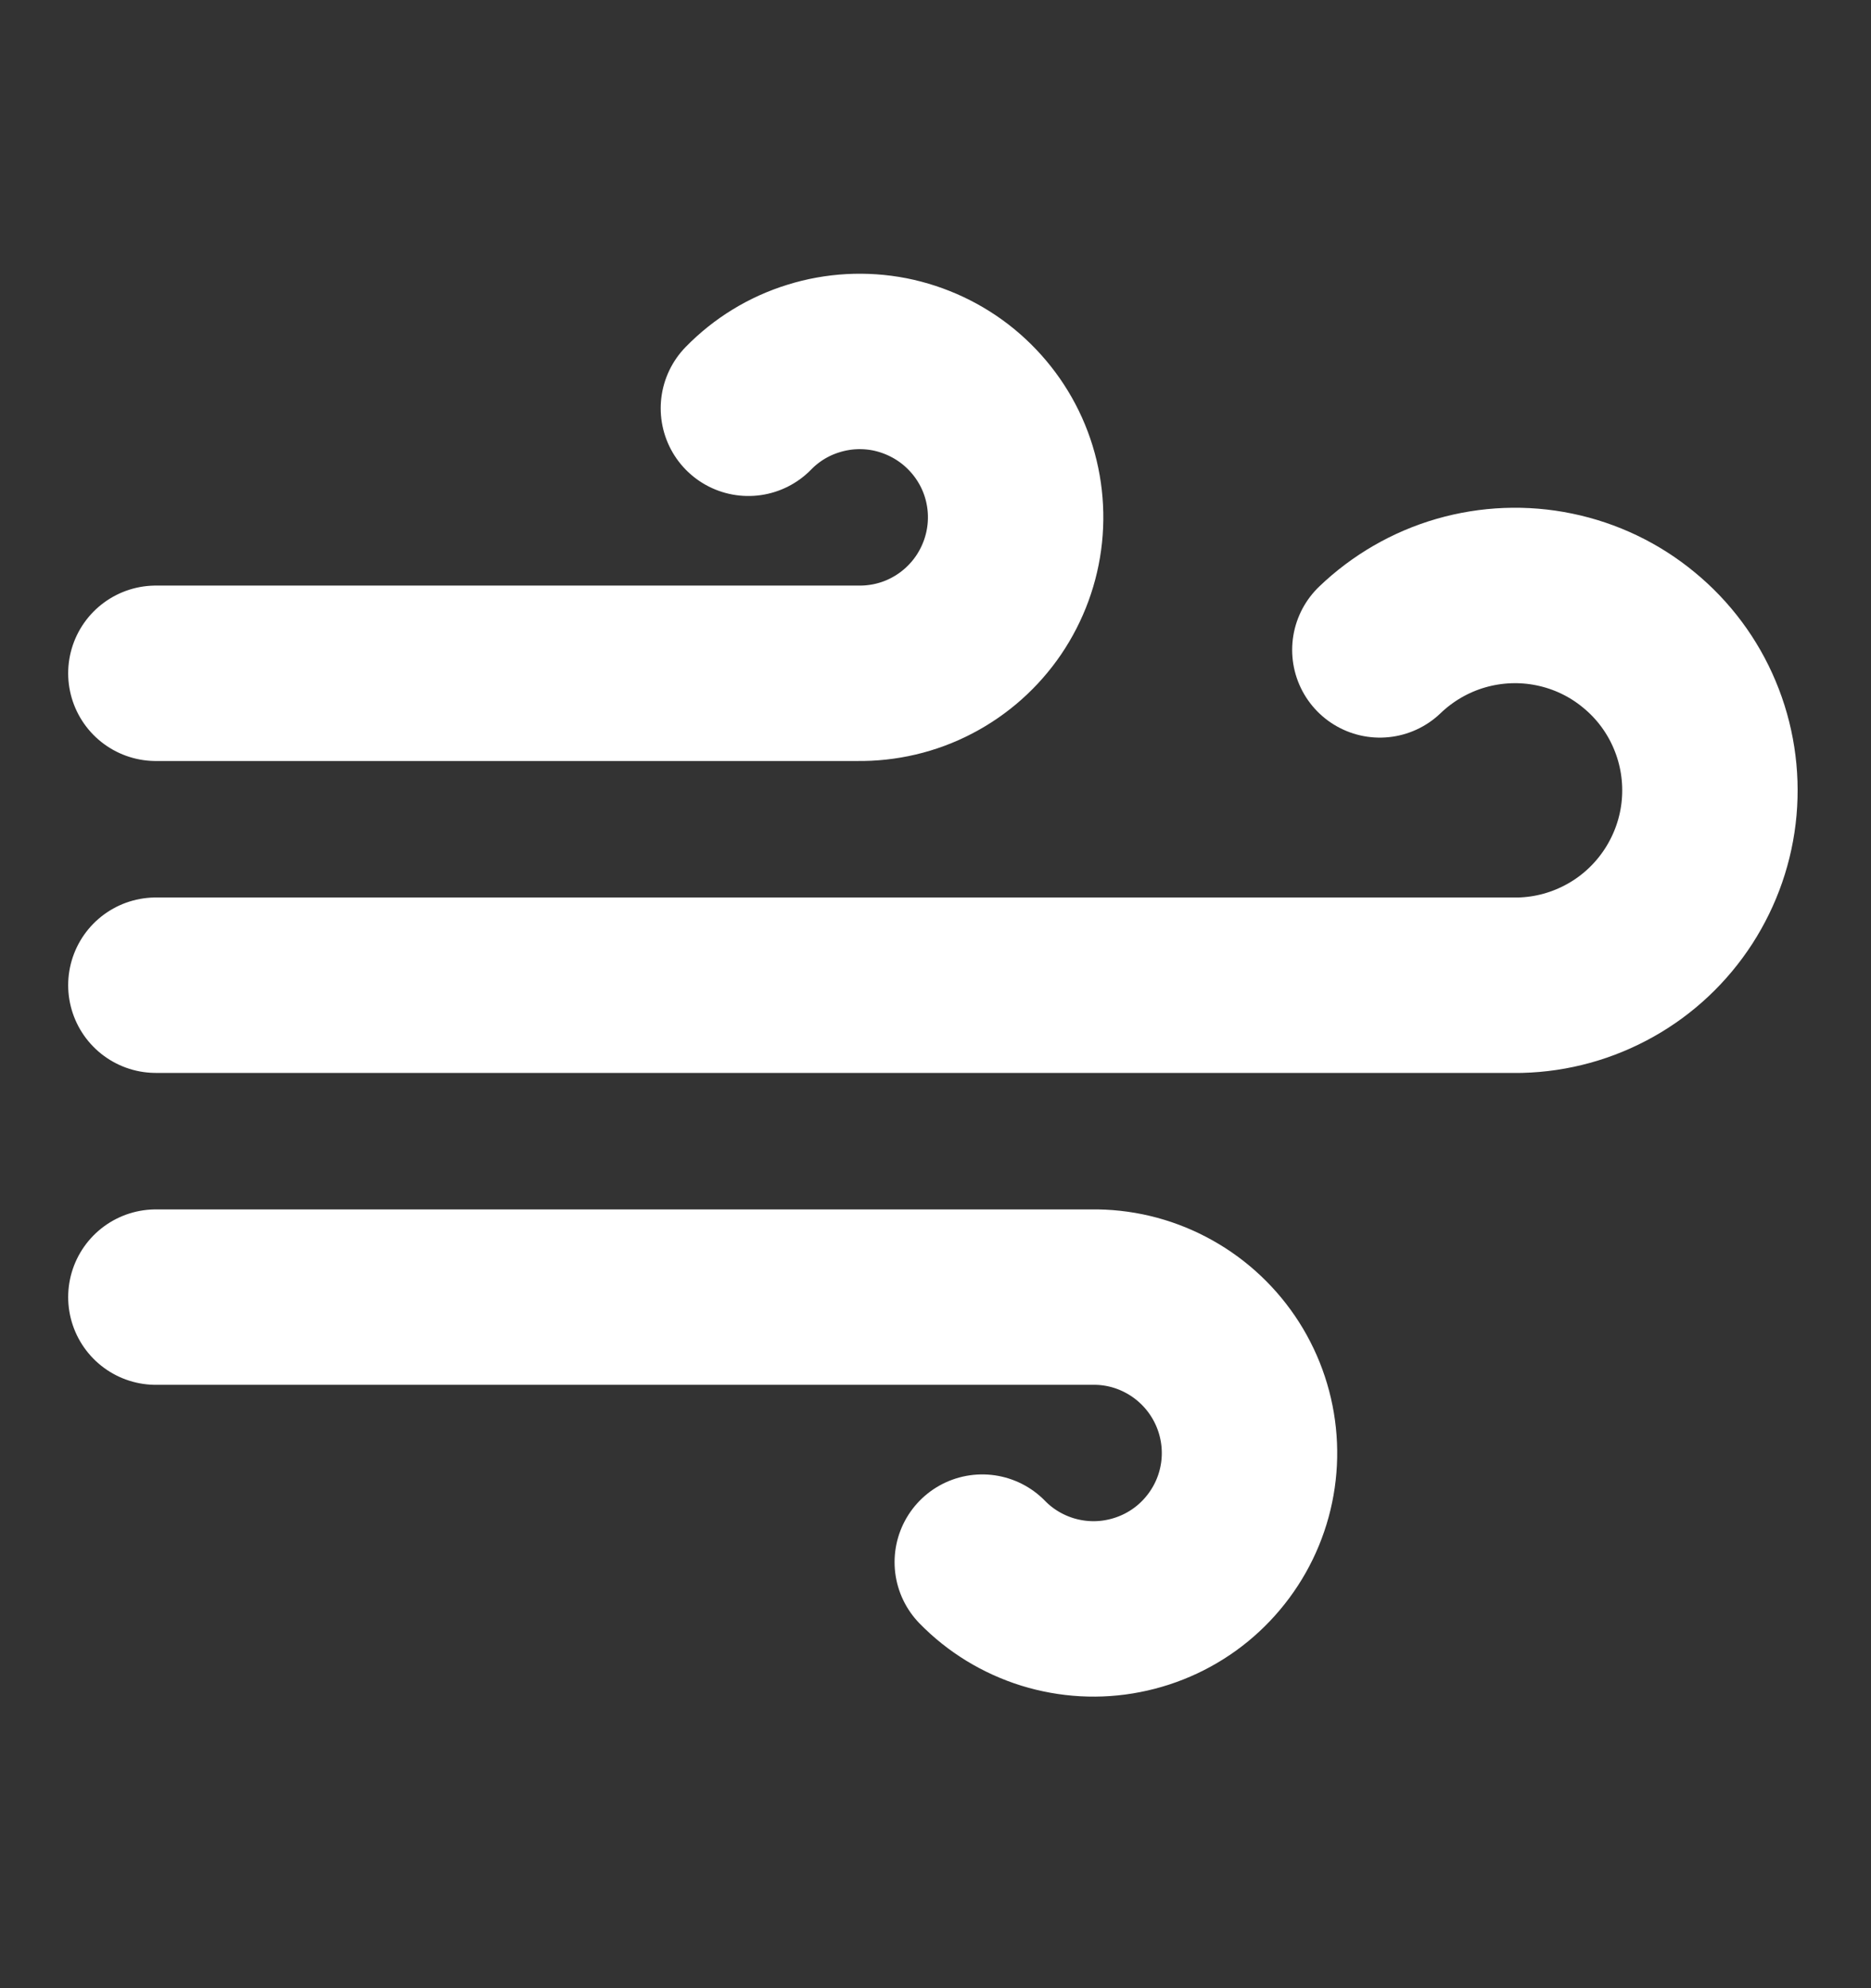
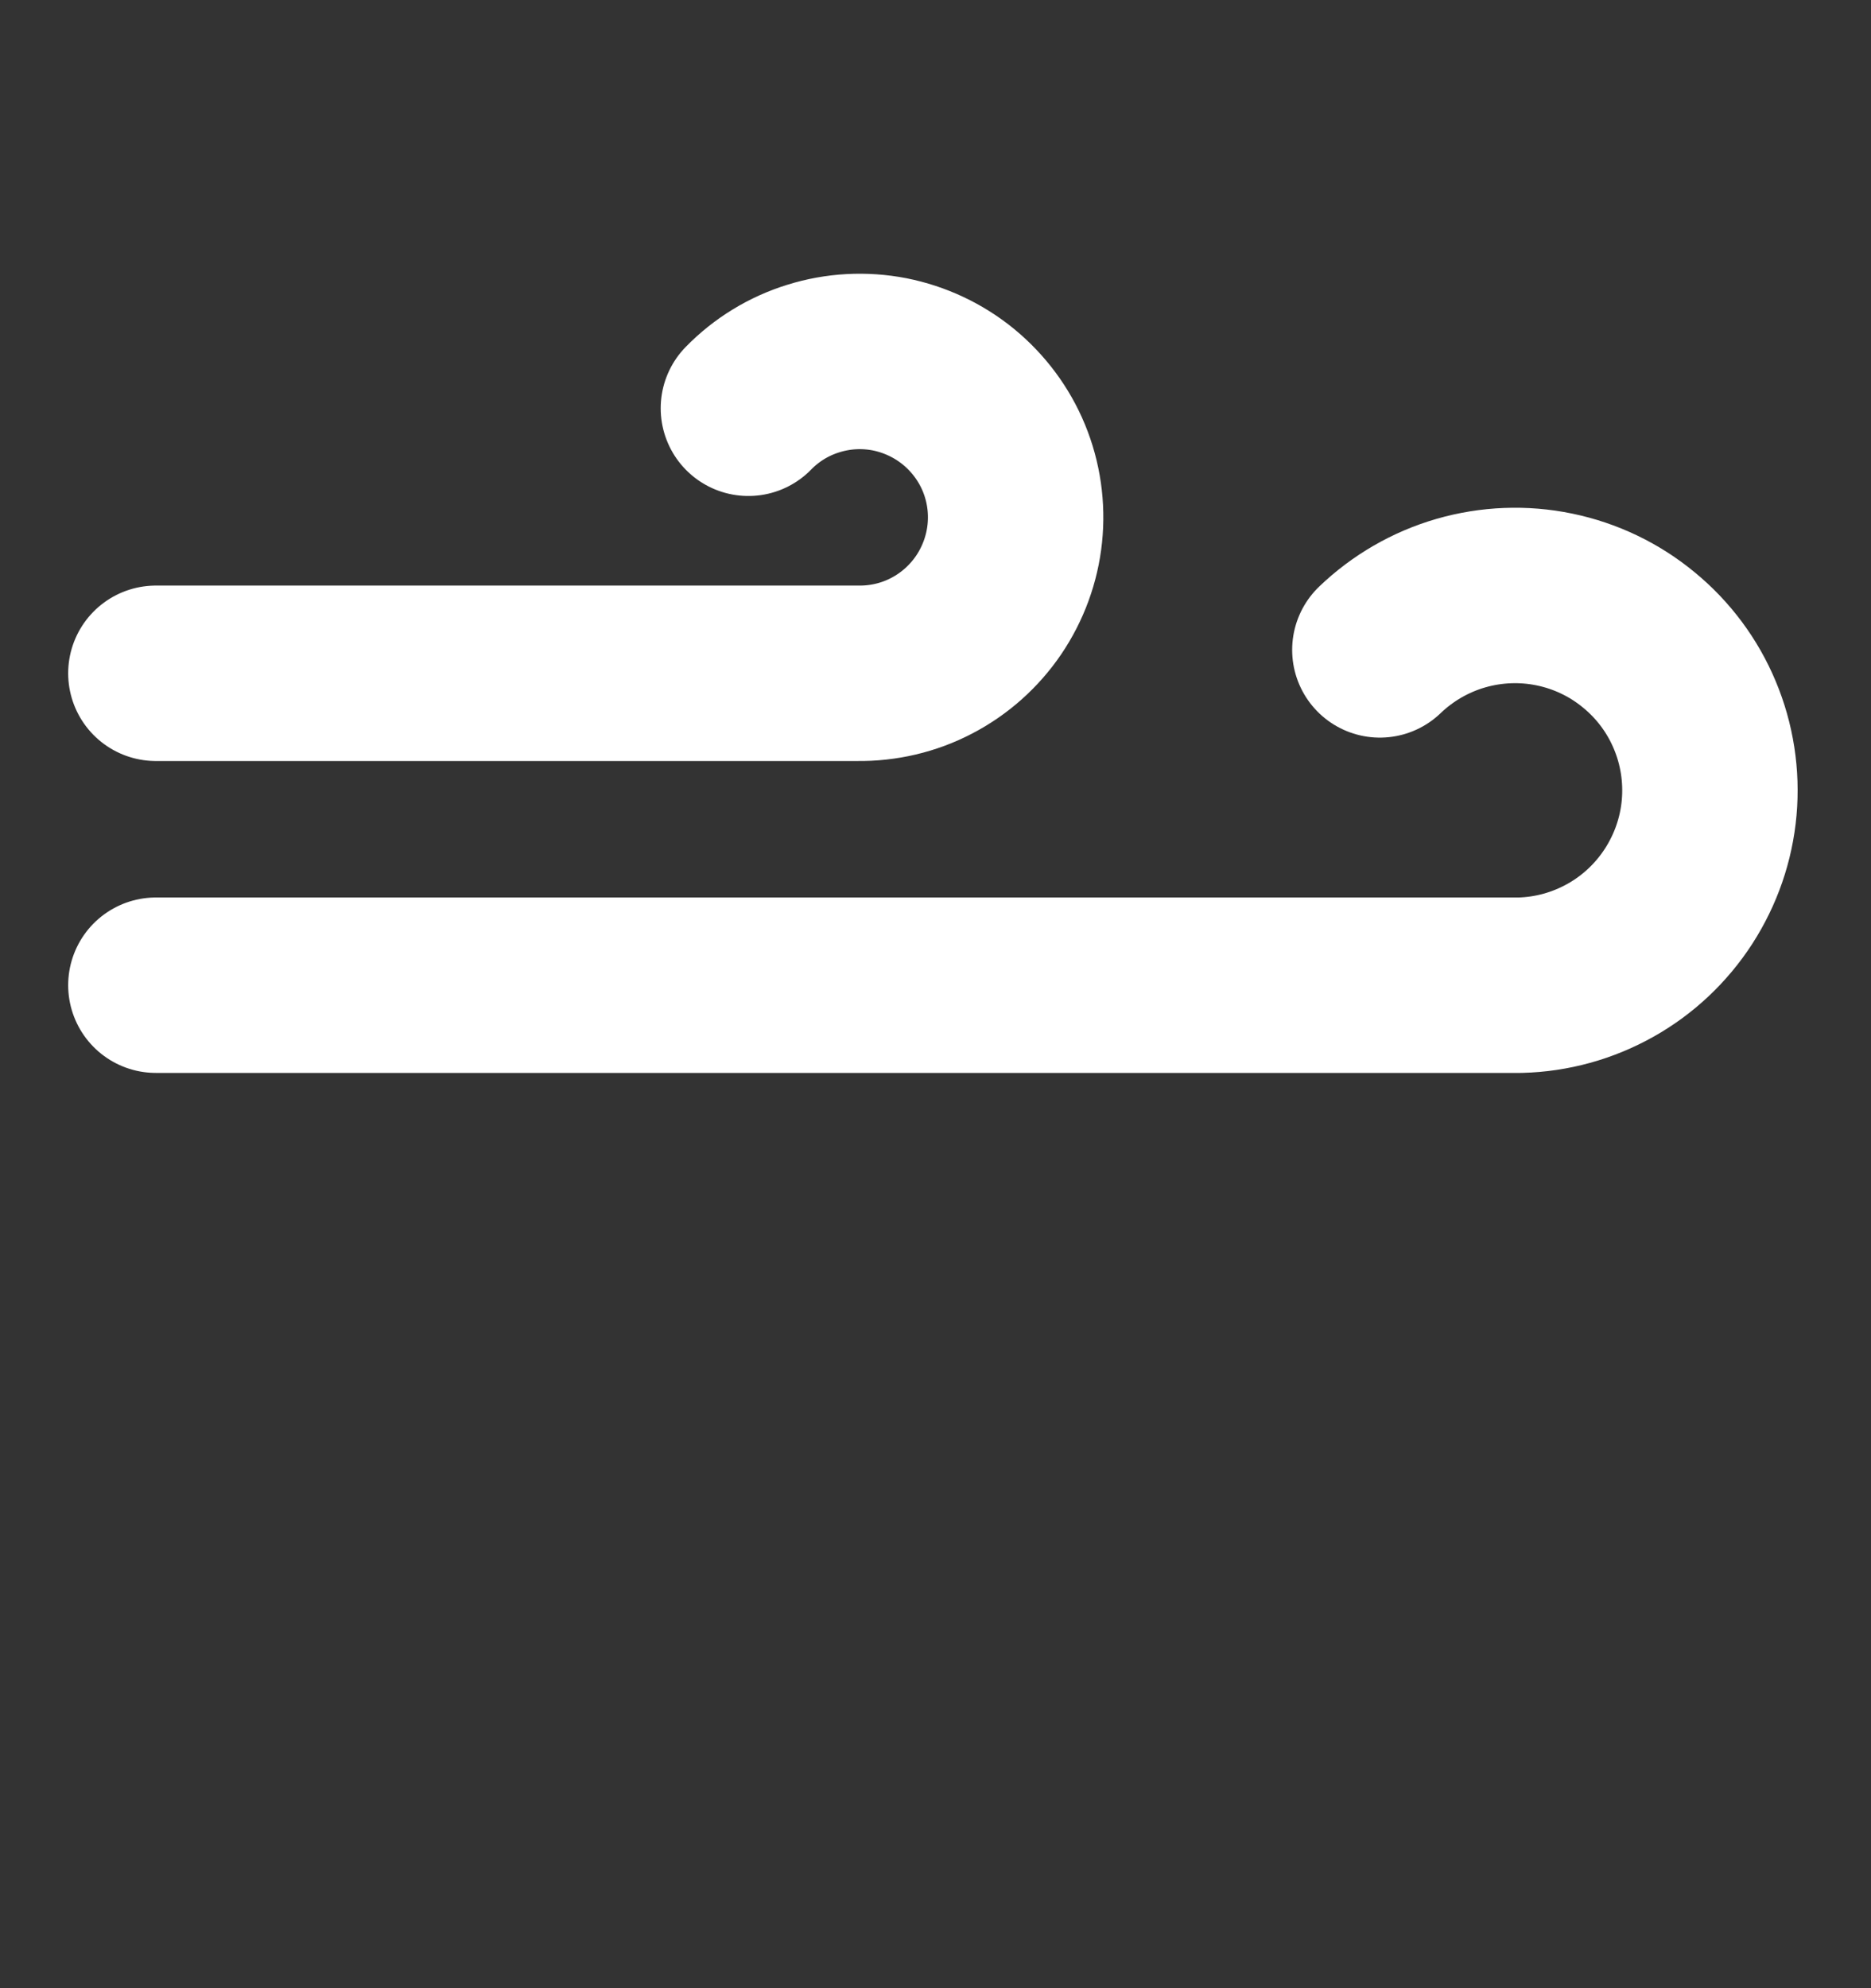
<svg xmlns="http://www.w3.org/2000/svg" width="16" height="17" viewBox="0 0 16 17" fill="none">
  <rect x="0" y="0" width="16" height="17" fill="#333333" stroke="none" />
  <path d="M11.8 5.557C11.995 5.37 12.233 5.232 12.493 5.157C12.753 5.082 13.028 5.071 13.293 5.126C13.559 5.181 13.806 5.299 14.015 5.472C14.225 5.644 14.389 5.865 14.493 6.114C14.598 6.364 14.64 6.636 14.616 6.906C14.592 7.176 14.502 7.435 14.355 7.663C14.208 7.89 14.008 8.079 13.772 8.211C13.535 8.344 13.271 8.417 13 8.424H1.333" stroke="white" stroke-width="1.5" stroke-linecap="round" stroke-linejoin="round" />
  <path d="M6.4 3.491C6.554 3.333 6.745 3.216 6.956 3.151C7.167 3.085 7.39 3.073 7.607 3.115C7.823 3.158 8.026 3.253 8.197 3.393C8.367 3.533 8.501 3.712 8.585 3.916C8.669 4.12 8.701 4.342 8.678 4.562C8.655 4.781 8.578 4.991 8.454 5.174C8.33 5.356 8.163 5.505 7.967 5.607C7.772 5.709 7.554 5.76 7.333 5.757H1.333" stroke="white" stroke-width="1.5" stroke-linecap="round" stroke-linejoin="round" />
-   <path d="M8.4 13.357C8.554 13.515 8.745 13.631 8.956 13.697C9.167 13.762 9.39 13.775 9.607 13.732C9.823 13.69 10.026 13.595 10.197 13.455C10.367 13.315 10.501 13.135 10.585 12.931C10.669 12.727 10.701 12.506 10.678 12.286C10.655 12.067 10.578 11.856 10.454 11.674C10.33 11.492 10.163 11.343 9.967 11.241C9.772 11.139 9.554 11.087 9.333 11.091H1.333" stroke="white" stroke-width="1.5" stroke-linecap="round" stroke-linejoin="round" />
</svg>